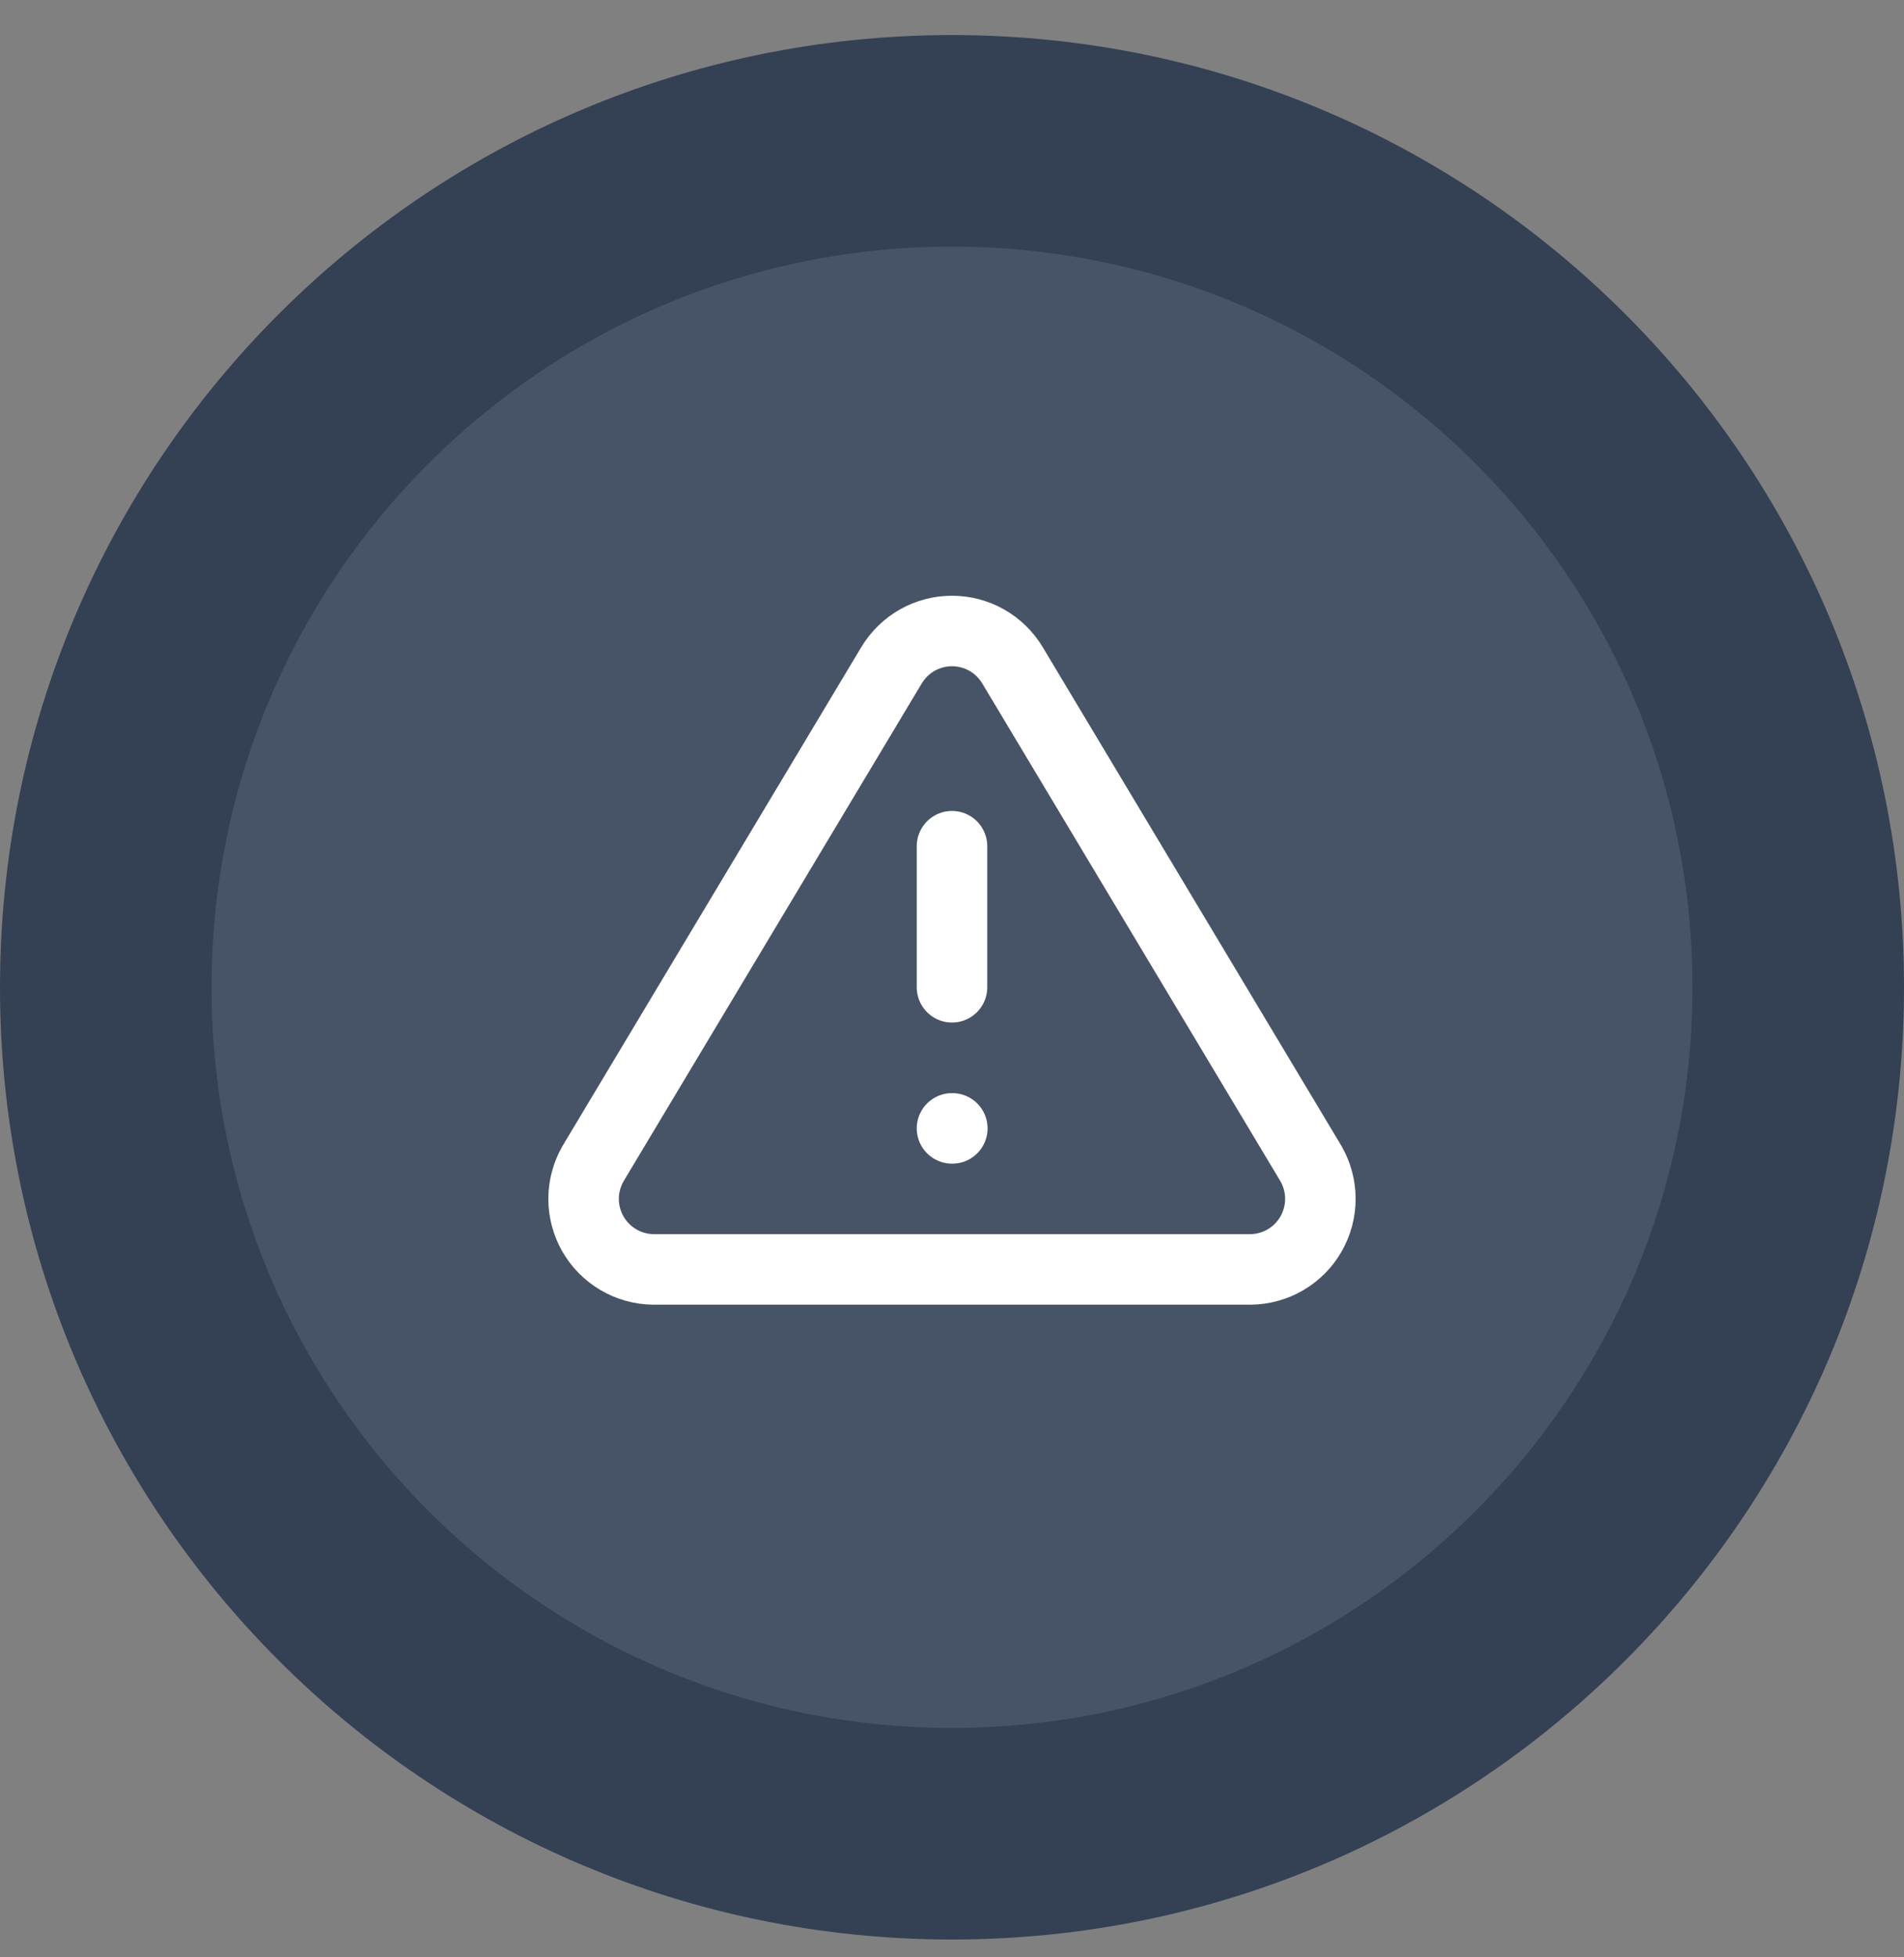
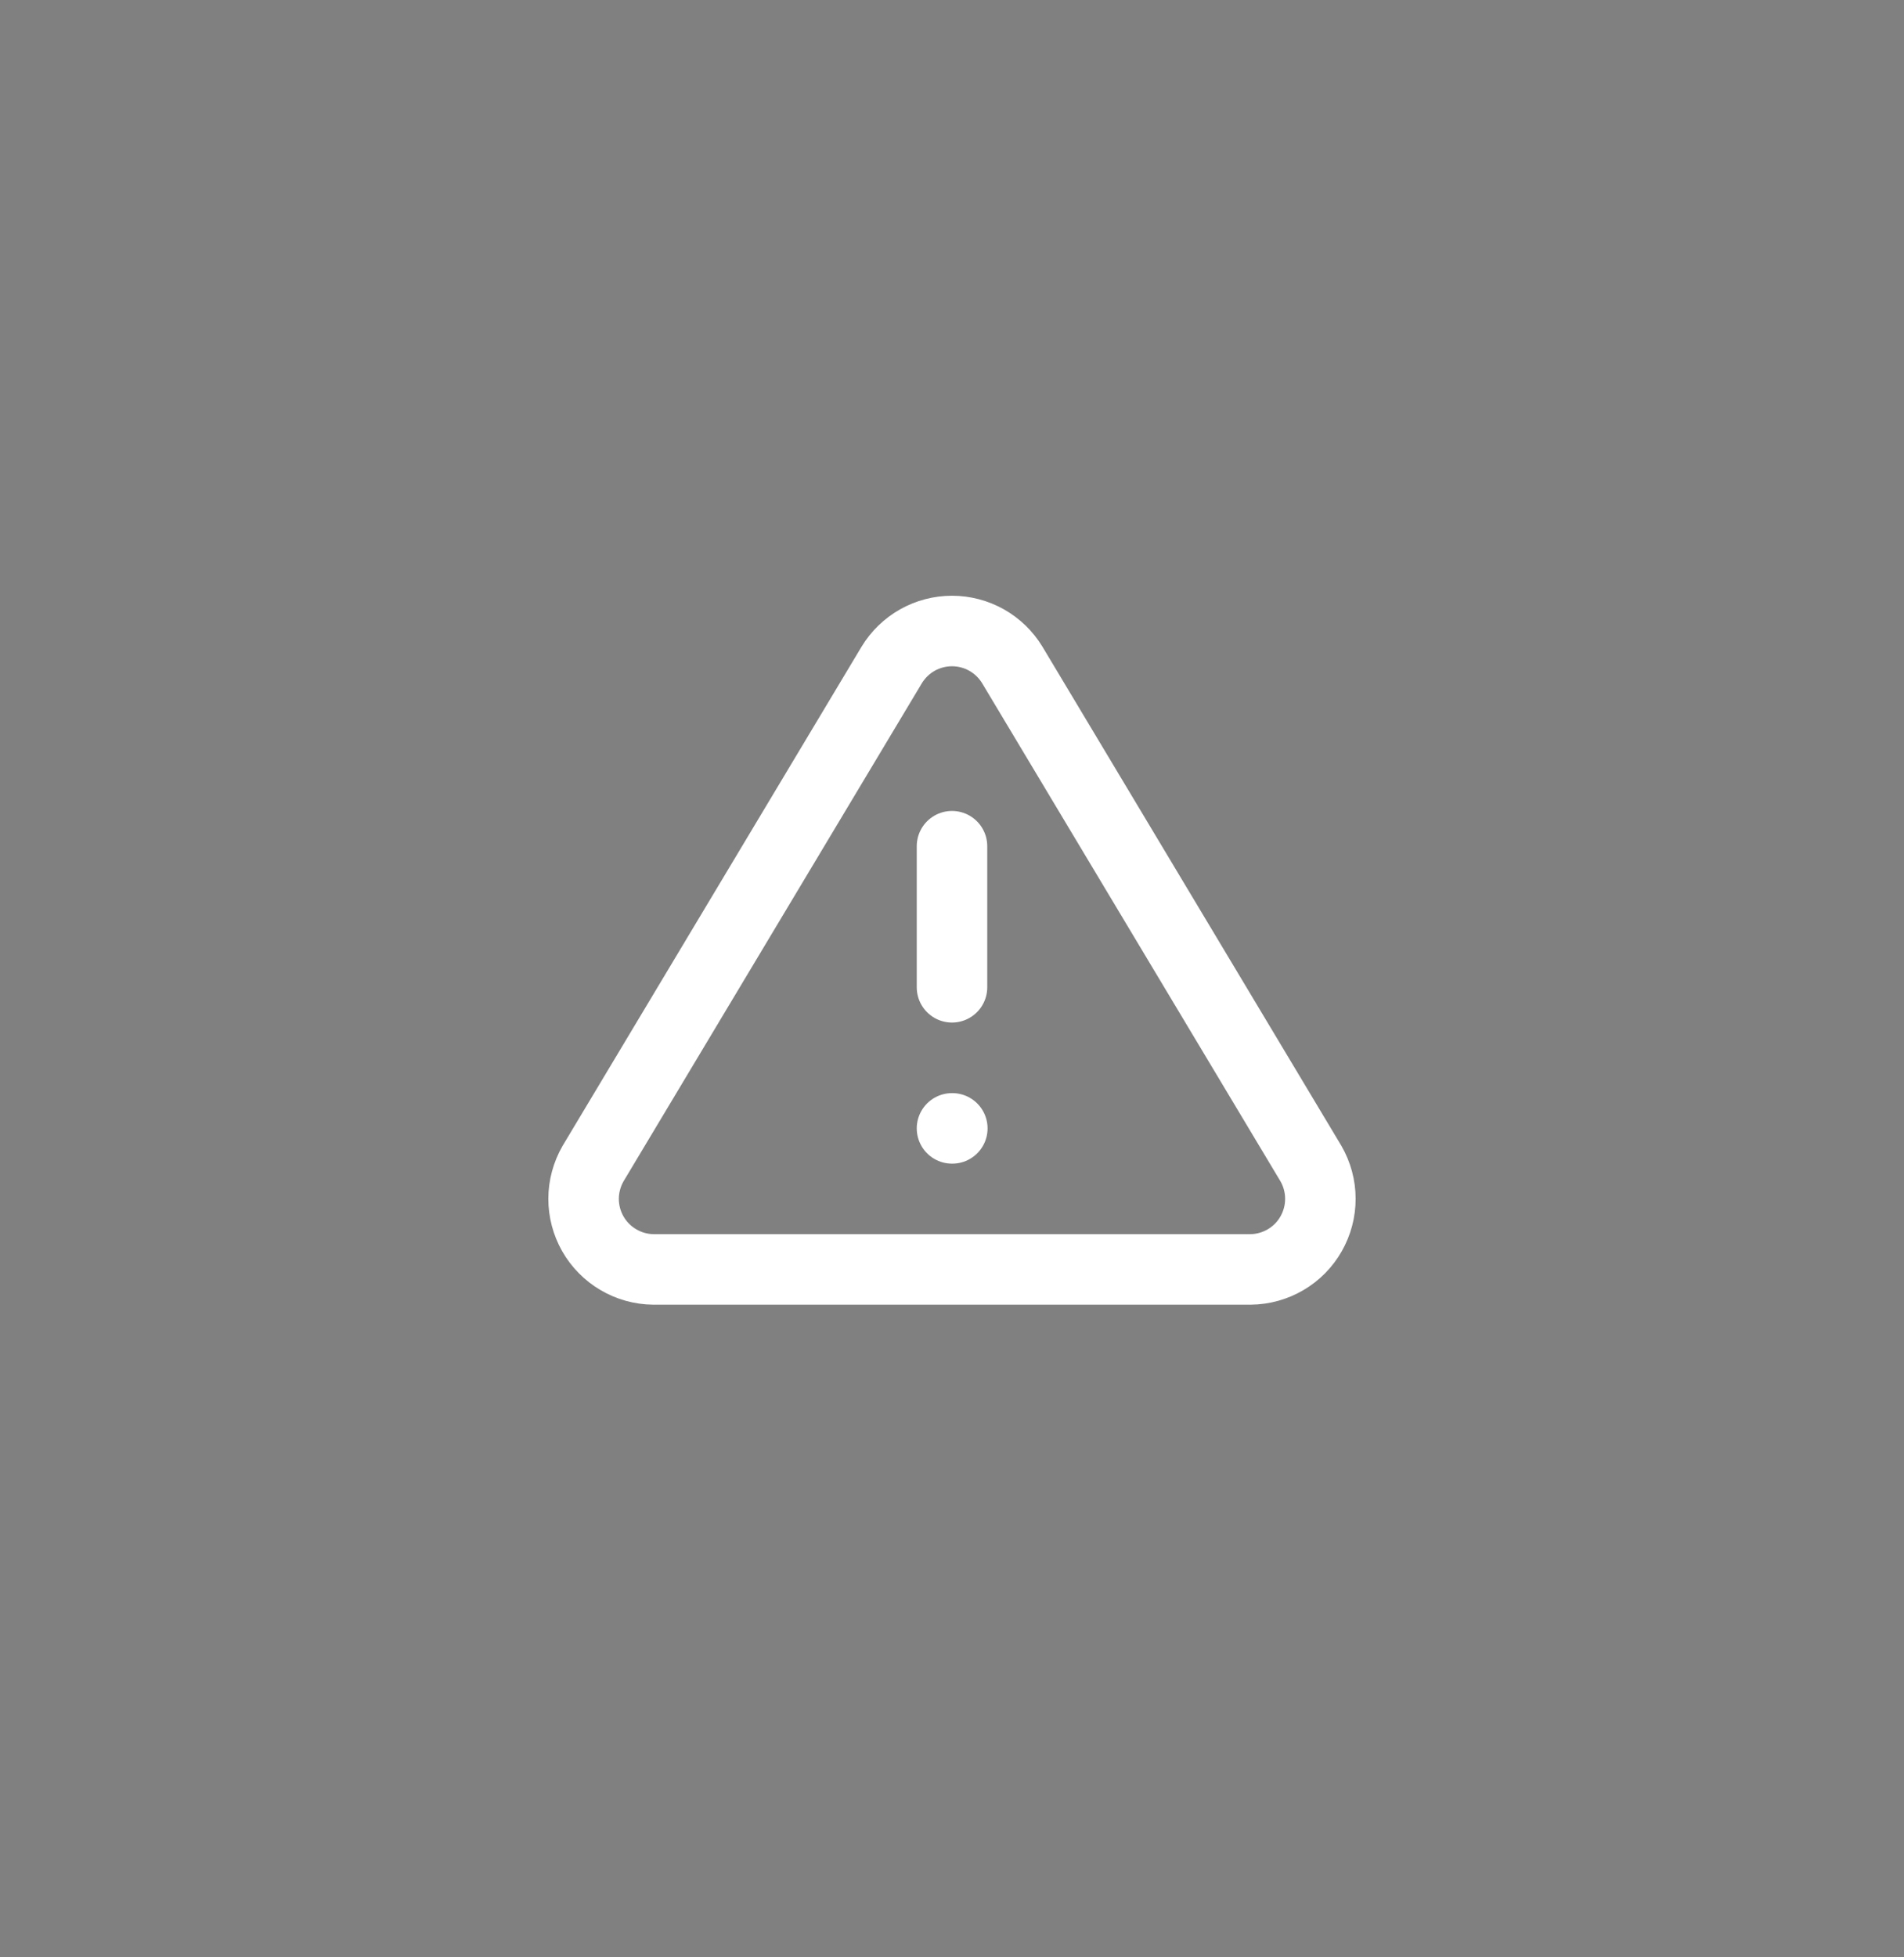
<svg xmlns="http://www.w3.org/2000/svg" width="36" height="37" viewBox="0 0 36 37" fill="none">
  <rect x="0" y="0" width="36" height="37" fill="#808080" stroke="none" />
-   <path d="M2 18.663C2 9.826 9.163 2.663 18 2.663C26.837 2.663 34 9.826 34 18.663C34 27.5 26.837 34.663 18 34.663C9.163 34.663 2 27.5 2 18.663Z" fill="#475467" />
  <path d="M18 15.996V18.663M18 21.33H18.006M16.86 12.57L11.213 21.996C11.097 22.198 11.035 22.427 11.034 22.659C11.034 22.892 11.094 23.121 11.209 23.323C11.325 23.526 11.491 23.694 11.692 23.812C11.892 23.93 12.12 23.994 12.353 23.996H23.646C23.879 23.994 24.107 23.93 24.308 23.812C24.509 23.694 24.675 23.526 24.79 23.323C24.905 23.121 24.966 22.892 24.965 22.659C24.965 22.427 24.903 22.198 24.787 21.996L19.14 12.57C19.021 12.374 18.854 12.212 18.654 12.099C18.454 11.987 18.229 11.928 18 11.928C17.771 11.928 17.545 11.987 17.346 12.099C17.146 12.212 16.979 12.374 16.86 12.57Z" stroke="white" stroke-width="1.333" stroke-linecap="round" stroke-linejoin="round" />
-   <path d="M18 32.663C10.268 32.663 4 26.395 4 18.663H0C0 28.604 8.059 36.663 18 36.663V32.663ZM32 18.663C32 26.395 25.732 32.663 18 32.663V36.663C27.941 36.663 36 28.604 36 18.663H32ZM18 4.663C25.732 4.663 32 10.931 32 18.663H36C36 8.722 27.941 0.663 18 0.663V4.663ZM18 0.663C8.059 0.663 0 8.722 0 18.663H4C4 10.931 10.268 4.663 18 4.663V0.663Z" fill="#344054" />
</svg>